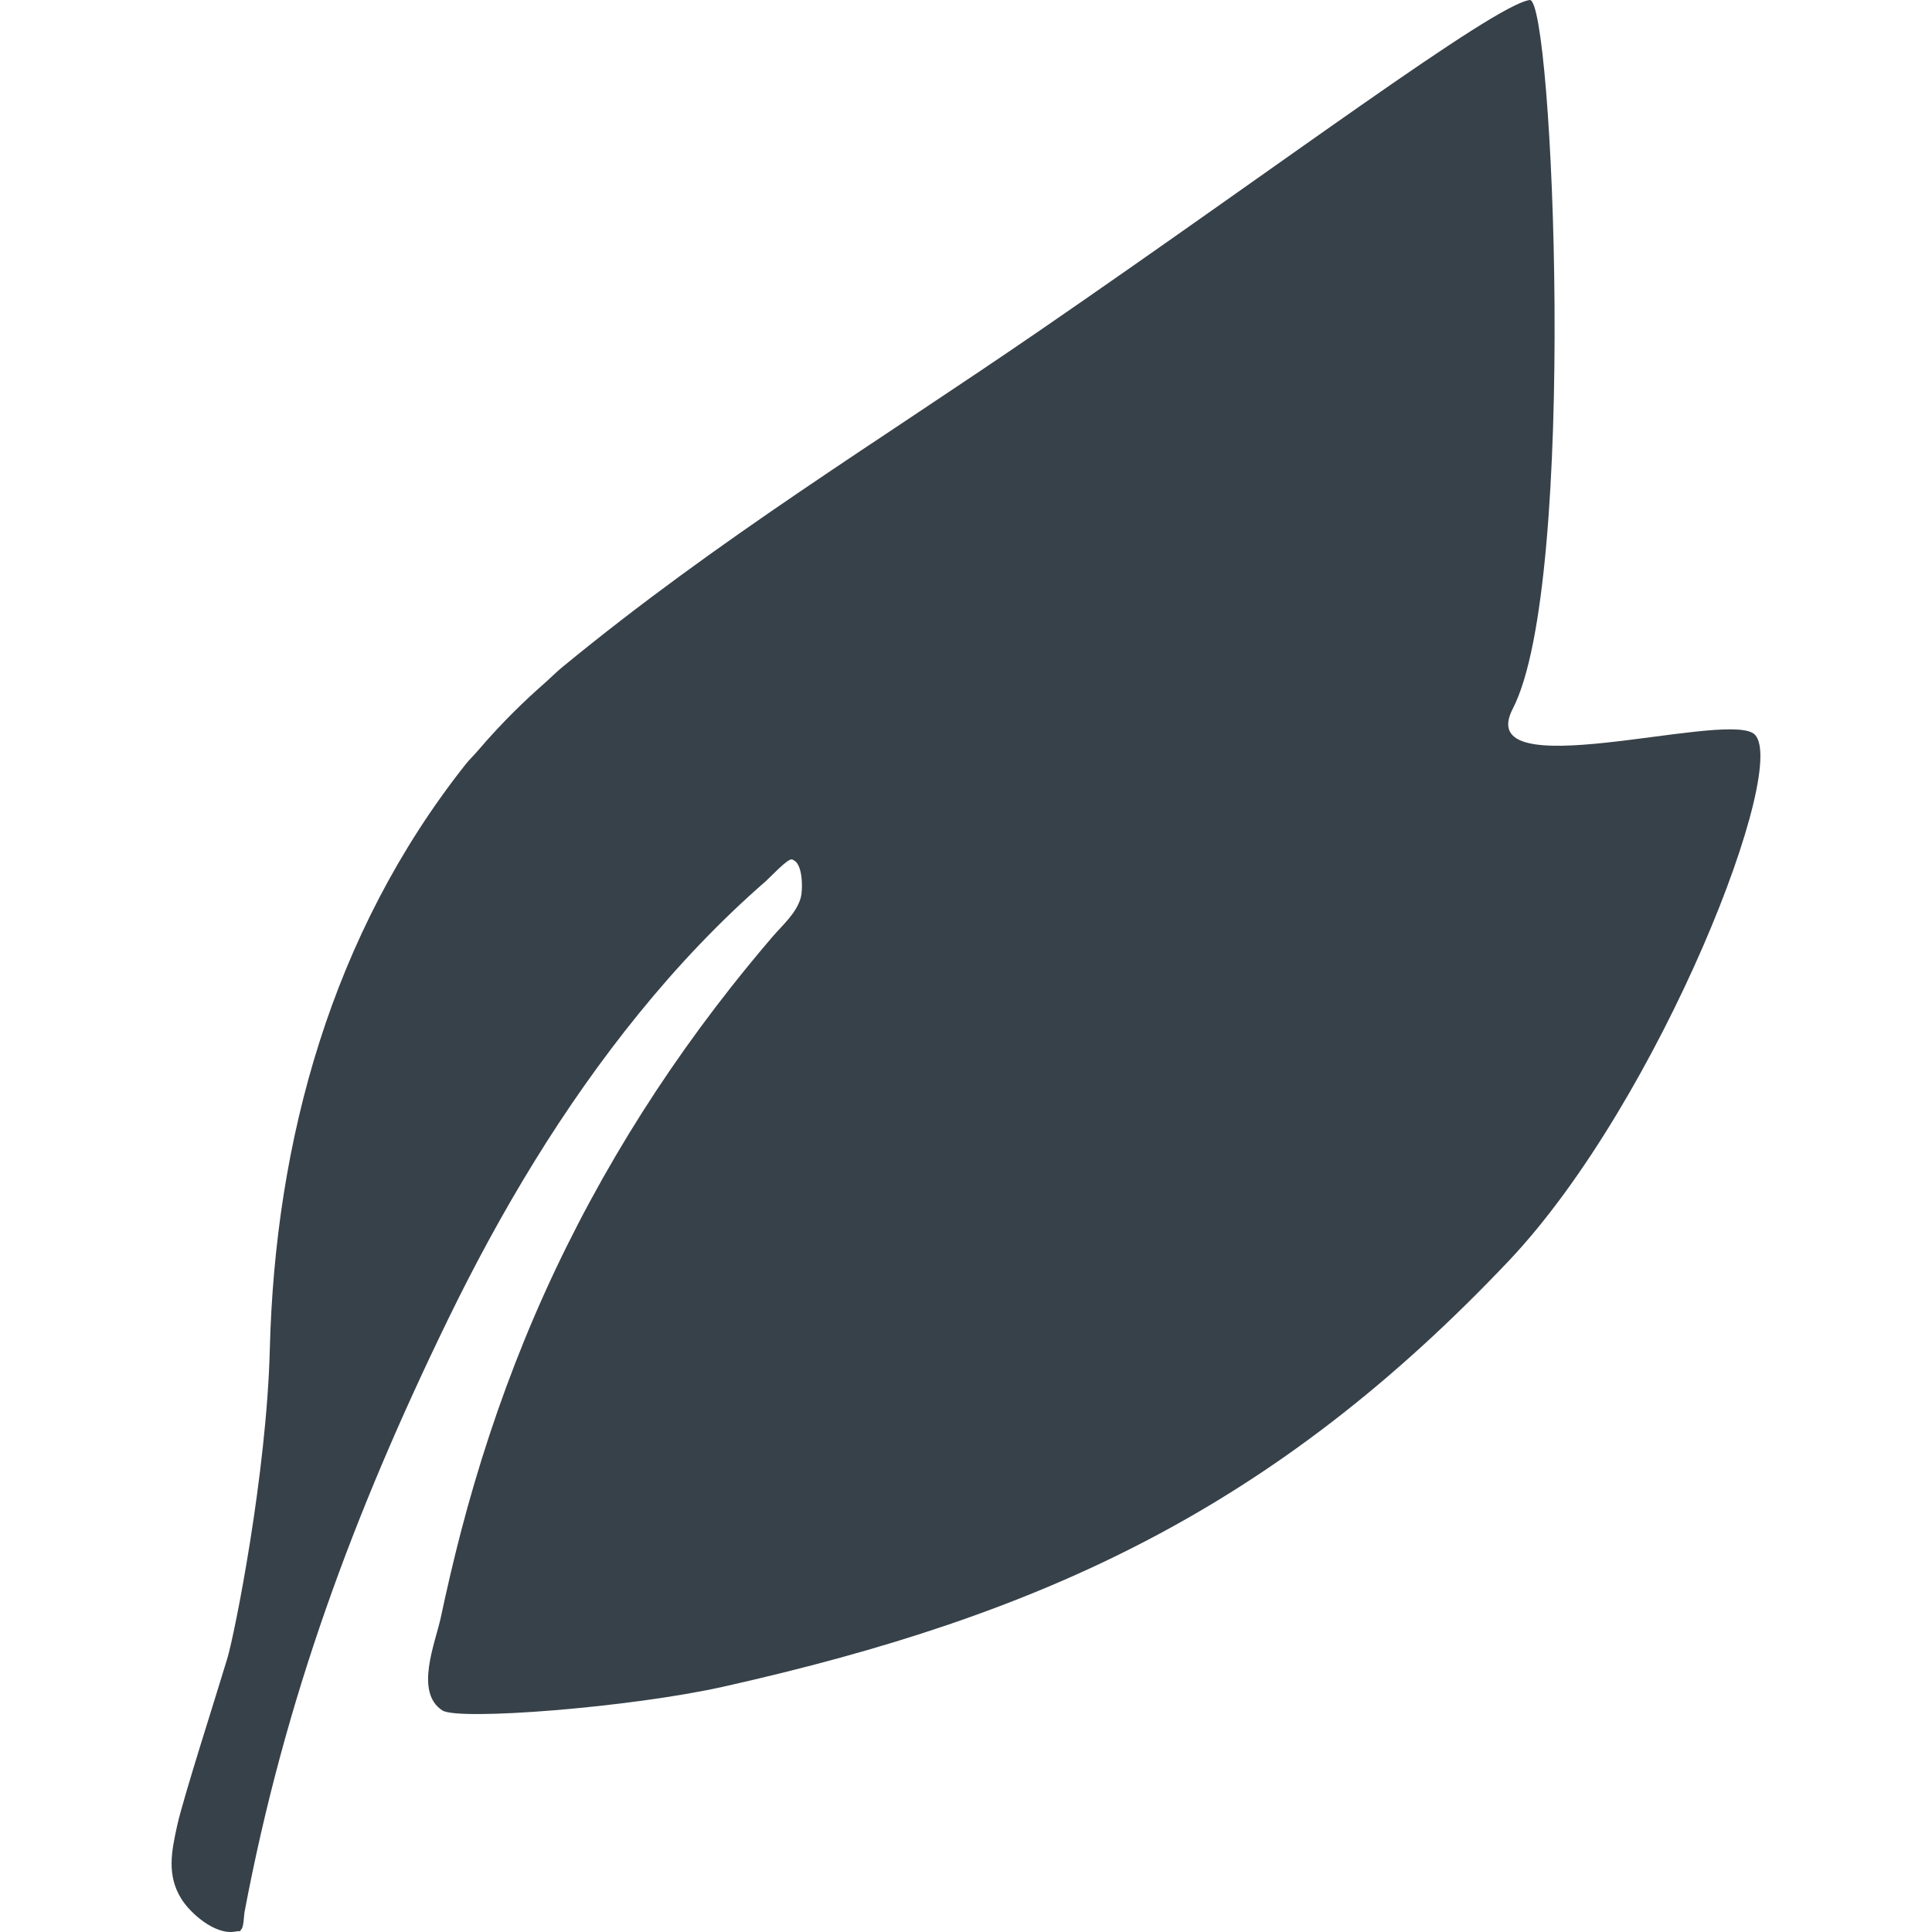
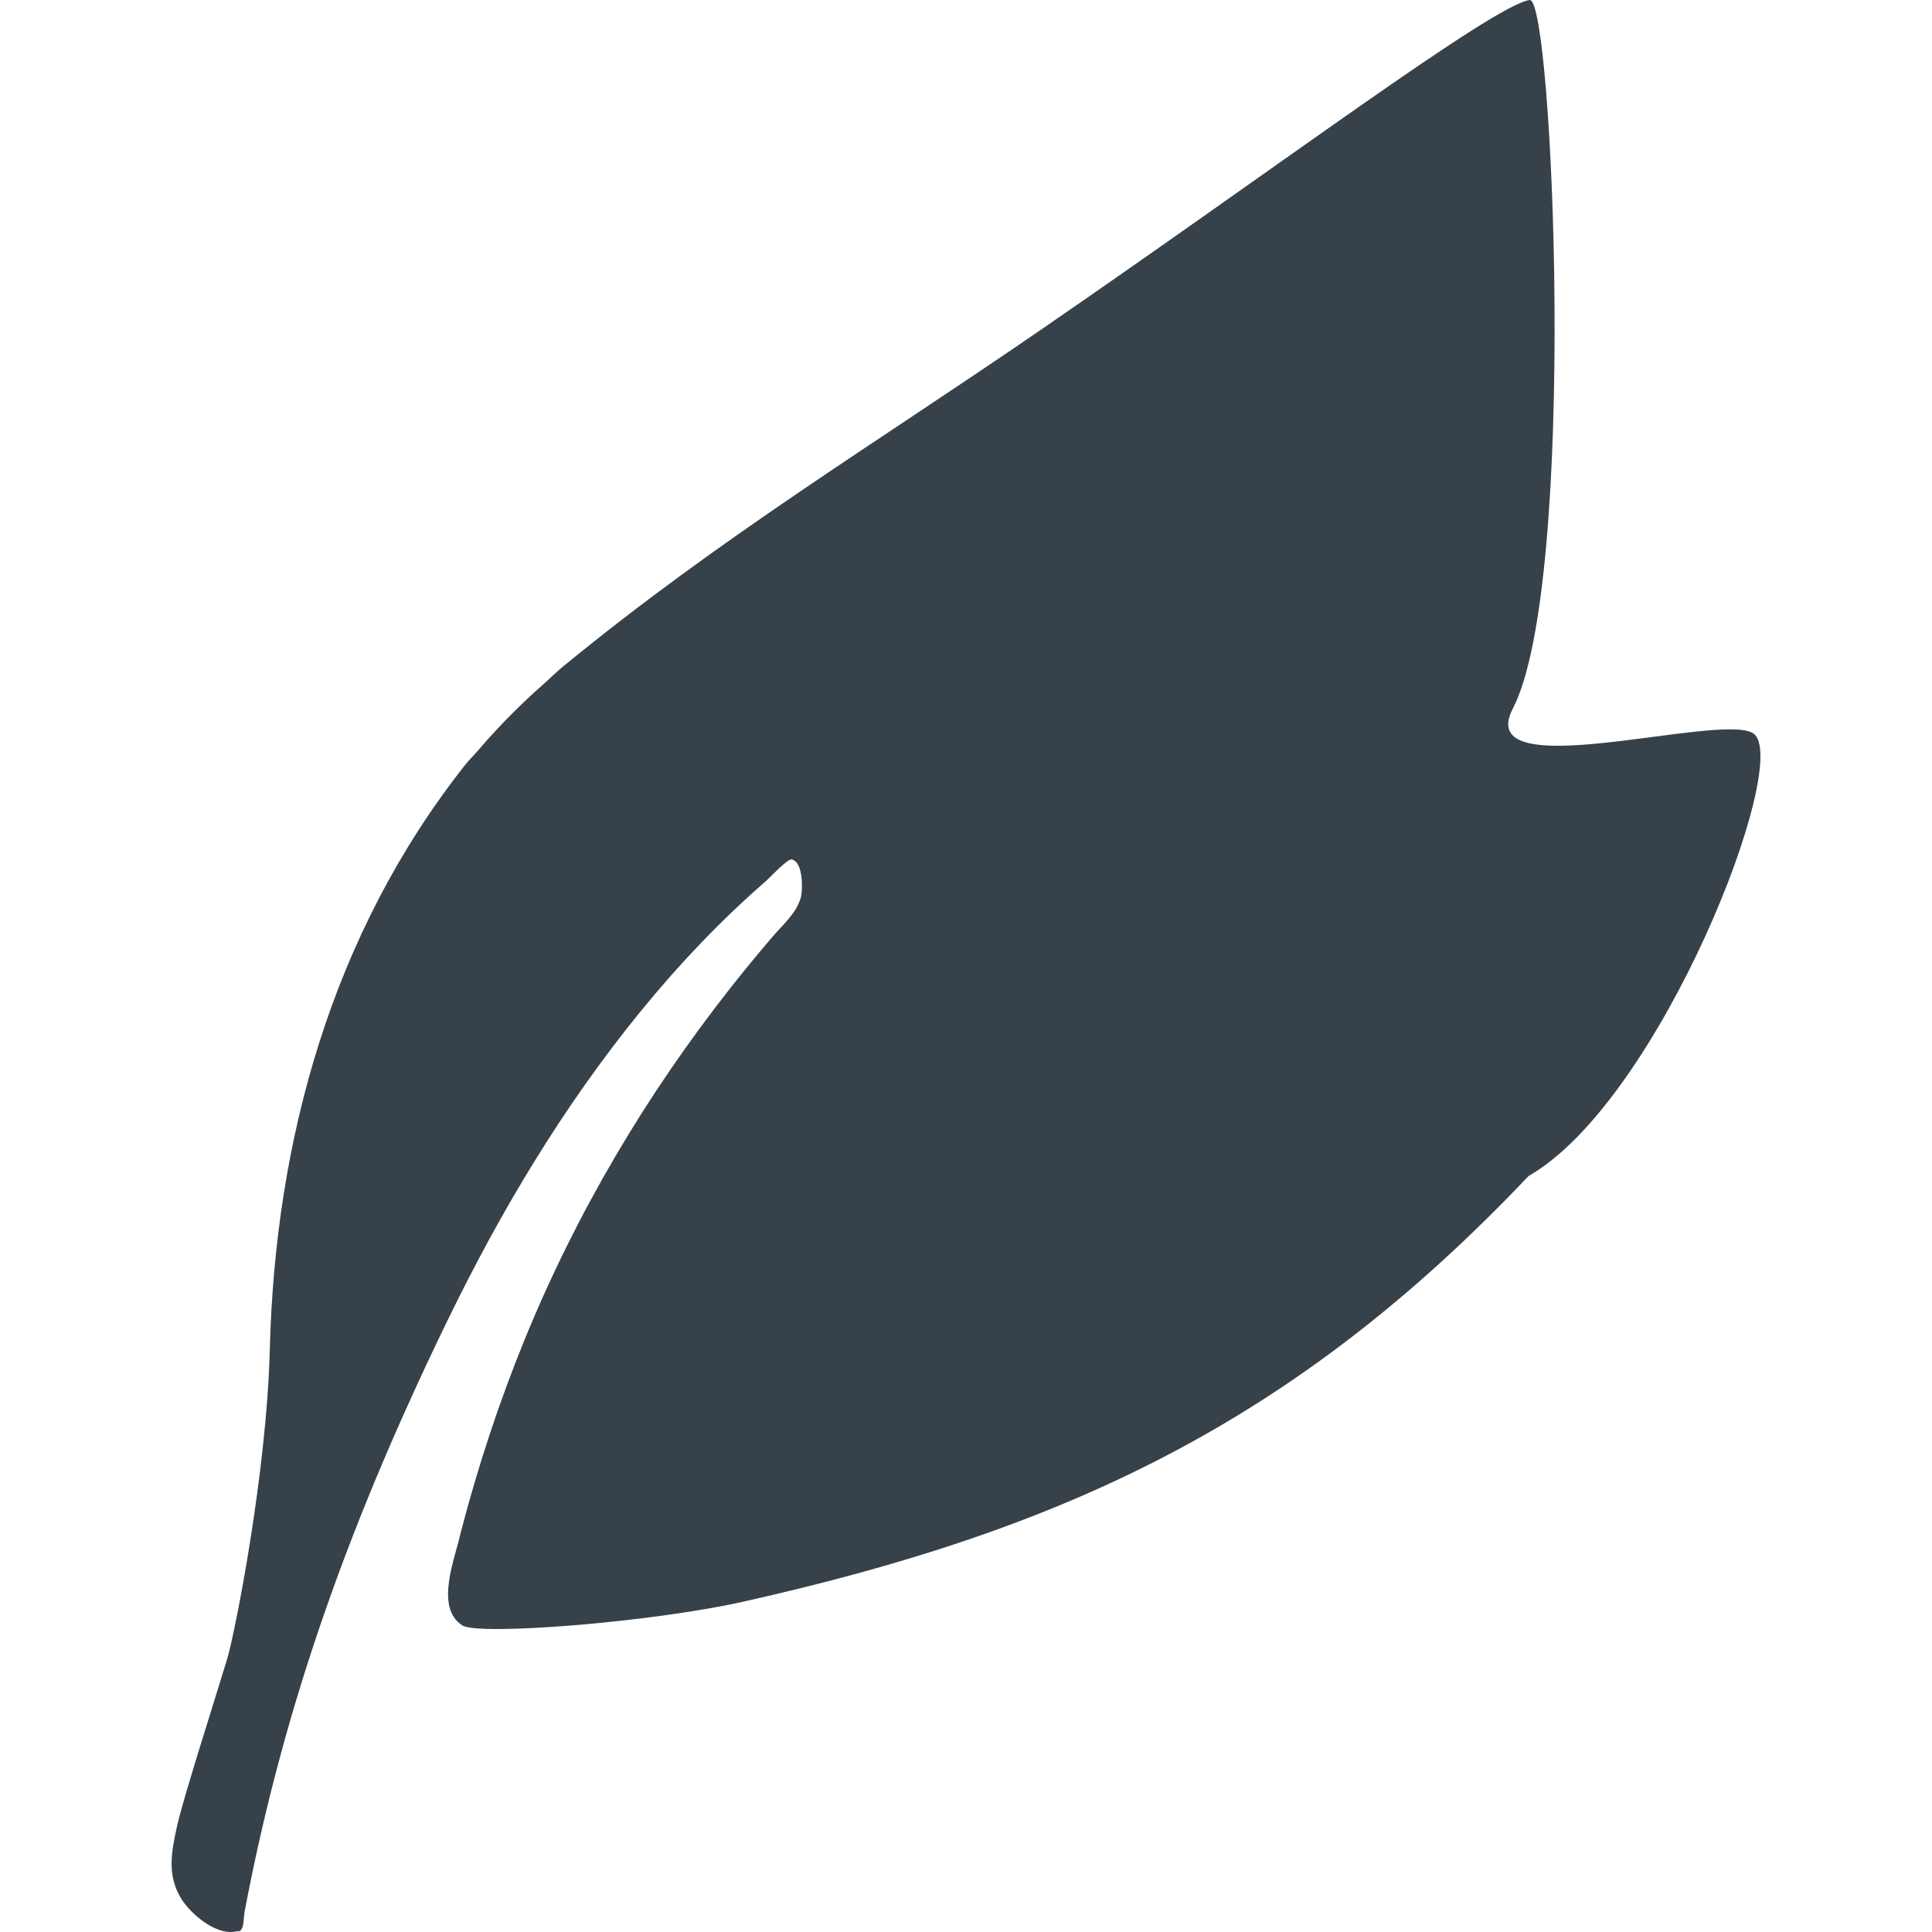
<svg xmlns="http://www.w3.org/2000/svg" version="1.1" id="_x31_0" x="0px" y="0px" viewBox="0 0 512 512" style="enable-background:new 0 0 512 512;" xml:space="preserve">
  <style type="text/css">
	.st0{fill:#374149;}
</style>
  <g>
-     <path class="st0" d="M464.571,194.305c-8.934-5.582-74.559,14.519-63.668-6.493c17.328-33.426,10.683-188.679,4.484-187.808   c-9.695,1.363-66.164,43.832-129.535,87.382c-44.027,30.254-84.992,55.035-126.742,89.332c-1.801,1.481-3.437,3.145-5.187,4.687   c-1.199,1.059-2.379,2.118-3.531,3.188c-2.977,2.762-5.836,5.621-8.61,8.586c-1.718,1.832-3.367,3.68-4.953,5.543   c-1.137,1.336-2.418,2.547-3.508,3.922c-35.453,44.848-50.41,99.594-51.82,154.977c-0.836,32.942-9.309,75.375-11.246,81.836   c-2.894,9.664-11.676,36.98-13.289,44.281c-1.5,6.801-2.836,13.157,1.082,19.458c2.458,3.957,9.028,9.652,14.246,8.699   c2.446-0.446,0.594,0.578,1.68-0.625c0.64-0.711,0.652-3.618,0.828-4.547c10.629-56.293,28.867-105.531,53.926-157.058   c13.942-28.664,30.43-56.266,50.55-81.043c10.246-12.617,21.454-24.484,33.727-35.156c0.98-0.852,5.683-5.922,6.82-5.719   c0.282,0.051,0.512,0.219,0.742,0.375c0.125,0.086,0.254,0.164,0.371,0.278c1.906,1.965,1.746,7.746,1.289,9.426   c-1.141,4.191-4.84,7.309-7.57,10.496c-3.699,4.324-7.32,8.722-10.844,13.191c-22.476,28.477-41.078,59.918-54.793,93.516   c-6.785,16.617-12.394,33.707-16.914,51.078c-1.942,7.469-3.68,14.985-5.29,22.531c-1.426,6.692-7.042,19.836,0.418,24.645   c4.27,2.75,49.742-0.746,74.675-6.34c84.535-18.984,145.676-47.086,207.895-112.766   C440.005,291.734,475.329,201.031,464.571,194.305z" />
+     <path class="st0" d="M464.571,194.305c-8.934-5.582-74.559,14.519-63.668-6.493c17.328-33.426,10.683-188.679,4.484-187.808   c-9.695,1.363-66.164,43.832-129.535,87.382c-44.027,30.254-84.992,55.035-126.742,89.332c-1.801,1.481-3.437,3.145-5.187,4.687   c-1.199,1.059-2.379,2.118-3.531,3.188c-2.977,2.762-5.836,5.621-8.61,8.586c-1.718,1.832-3.367,3.68-4.953,5.543   c-1.137,1.336-2.418,2.547-3.508,3.922c-35.453,44.848-50.41,99.594-51.82,154.977c-0.836,32.942-9.309,75.375-11.246,81.836   c-2.894,9.664-11.676,36.98-13.289,44.281c-1.5,6.801-2.836,13.157,1.082,19.458c2.458,3.957,9.028,9.652,14.246,8.699   c2.446-0.446,0.594,0.578,1.68-0.625c0.64-0.711,0.652-3.618,0.828-4.547c10.629-56.293,28.867-105.531,53.926-157.058   c13.942-28.664,30.43-56.266,50.55-81.043c10.246-12.617,21.454-24.484,33.727-35.156c0.98-0.852,5.683-5.922,6.82-5.719   c0.282,0.051,0.512,0.219,0.742,0.375c0.125,0.086,0.254,0.164,0.371,0.278c1.906,1.965,1.746,7.746,1.289,9.426   c-1.141,4.191-4.84,7.309-7.57,10.496c-3.699,4.324-7.32,8.722-10.844,13.191c-22.476,28.477-41.078,59.918-54.793,93.516   c-6.785,16.617-12.394,33.707-16.914,51.078c-1.426,6.692-7.042,19.836,0.418,24.645   c4.27,2.75,49.742-0.746,74.675-6.34c84.535-18.984,145.676-47.086,207.895-112.766   C440.005,291.734,475.329,201.031,464.571,194.305z" />
  </g>
</svg>